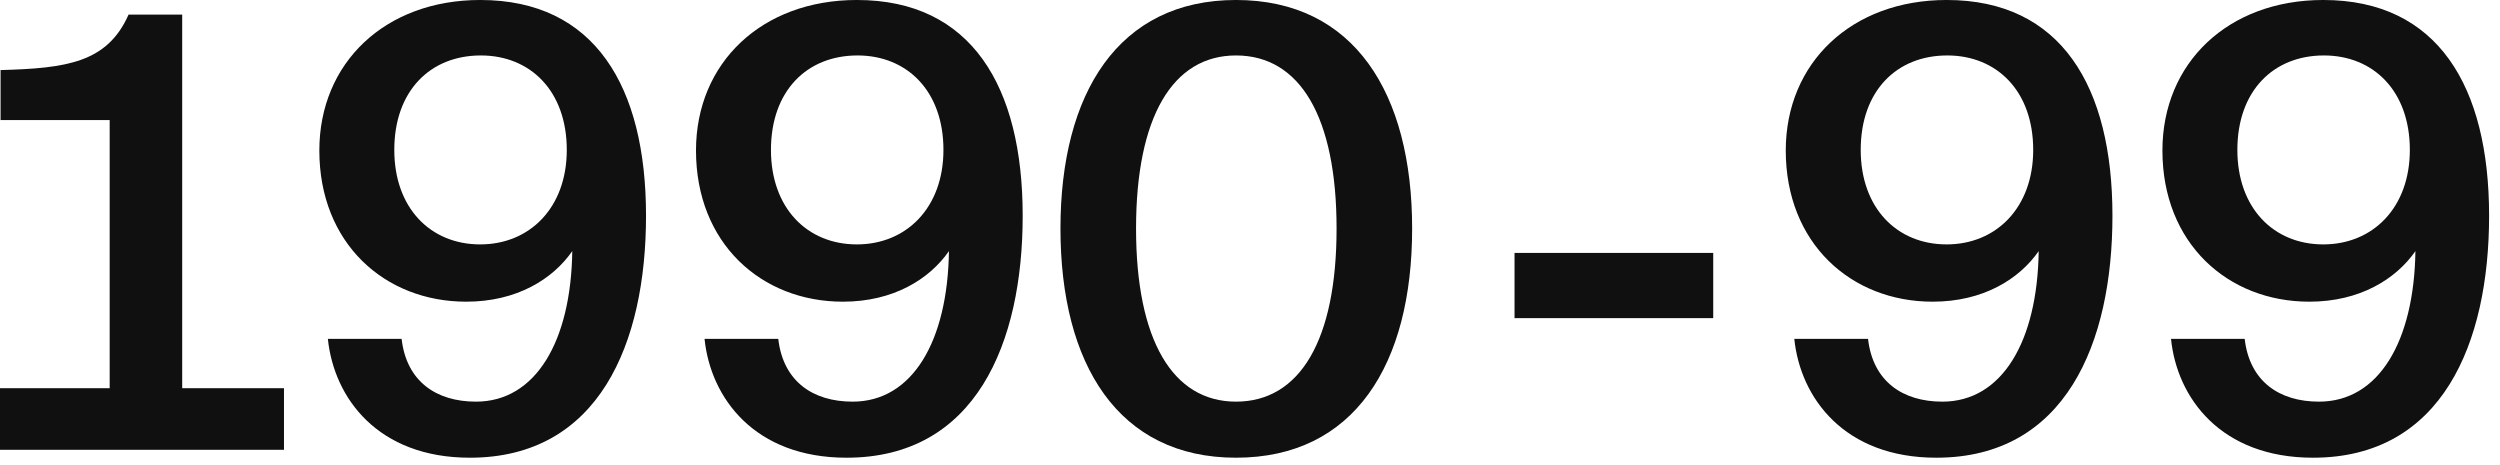
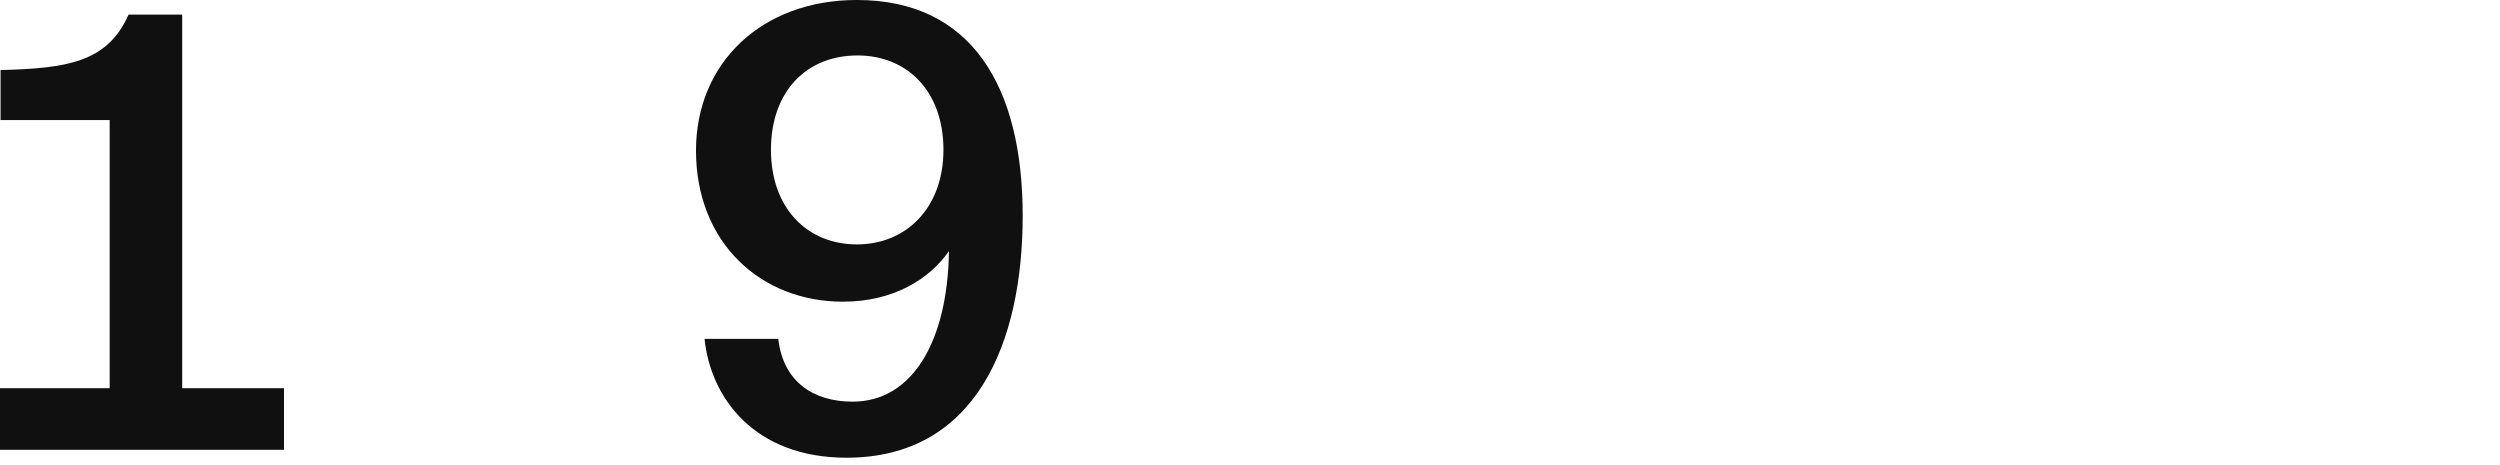
<svg xmlns="http://www.w3.org/2000/svg" width="100%" height="100%" viewBox="0 0 188 35" version="1.1" xml:space="preserve" style="fill-rule:evenodd;clip-rule:evenodd;stroke-linejoin:round;stroke-miterlimit:2;">
  <g transform="matrix(1,0,0,1,-1716.48,-1253.96)">
    <g transform="matrix(1,0,0,1,879.12,318.87)">
      <path d="M858.716,964.285L851.061,964.285L851.061,936.189L847.028,936.189C845.424,939.81 842.353,940.223 837.403,940.36L837.403,944.119L845.607,944.119L845.607,964.285L837.357,964.285L837.357,968.914L858.716,968.914L858.716,964.285Z" style="fill:rgb(16,16,16);fill-rule:nonzero;" />
-       <path d="M880.395,953.973C880.303,960.756 877.645,965.294 873.153,965.294C870.174,965.294 867.928,963.781 867.561,960.573L862.016,960.573C862.474,965.019 865.774,969.51 872.695,969.51C882.411,969.51 885.941,960.894 885.941,951.314C885.941,941.598 882.091,935.089 873.474,935.089C866.324,935.089 861.374,939.81 861.374,946.41C861.374,953.377 866.278,957.777 872.42,957.777C876.224,957.777 878.928,956.081 880.395,953.973ZM873.52,939.26C877.232,939.26 879.982,941.919 879.982,946.364C879.982,950.719 877.186,953.469 873.474,953.469C869.716,953.469 867.011,950.719 867.011,946.364C867.011,941.919 869.716,939.26 873.52,939.26Z" style="fill:rgb(16,16,16);fill-rule:nonzero;" />
      <path d="M908.72,953.973C908.628,960.756 905.97,965.294 901.478,965.294C898.499,965.294 896.253,963.781 895.886,960.573L890.341,960.573C890.799,965.019 894.099,969.51 901.02,969.51C910.736,969.51 914.266,960.894 914.266,951.314C914.266,941.598 910.416,935.089 901.799,935.089C894.649,935.089 889.699,939.81 889.699,946.41C889.699,953.377 894.603,957.777 900.745,957.777C904.549,957.777 907.253,956.081 908.72,953.973ZM901.845,939.26C905.557,939.26 908.307,941.919 908.307,946.364C908.307,950.719 905.511,953.469 901.799,953.469C898.041,953.469 895.336,950.719 895.336,946.364C895.336,941.919 898.041,939.26 901.845,939.26Z" style="fill:rgb(16,16,16);fill-rule:nonzero;" />
-       <path d="M917.107,952.277C917.107,962.498 921.461,969.51 930.307,969.51C939.199,969.51 943.553,962.498 943.553,952.277C943.553,942.102 939.199,935.089 930.307,935.089C921.461,935.089 917.107,942.102 917.107,952.277ZM937.87,952.277C937.87,960.664 935.12,965.294 930.307,965.294C925.541,965.294 922.791,960.664 922.791,952.277C922.791,943.889 925.541,939.26 930.307,939.26C935.12,939.26 937.87,943.889 937.87,952.277Z" style="fill:rgb(16,16,16);fill-rule:nonzero;" />
-       <rect x="951.253" y="954.11" width="14.942" height="4.904" style="fill:rgb(16,16,16);fill-rule:nonzero;" />
-       <path d="M990.67,953.973C990.578,960.756 987.92,965.294 983.428,965.294C980.449,965.294 978.203,963.781 977.836,960.573L972.291,960.573C972.749,965.019 976.049,969.51 982.97,969.51C992.686,969.51 996.216,960.894 996.216,951.314C996.216,941.598 992.366,935.089 983.749,935.089C976.599,935.089 971.649,939.81 971.649,946.41C971.649,953.377 976.553,957.777 982.695,957.777C986.499,957.777 989.203,956.081 990.67,953.973ZM983.795,939.26C987.507,939.26 990.257,941.919 990.257,946.364C990.257,950.719 987.461,953.469 983.749,953.469C979.991,953.469 977.286,950.719 977.286,946.364C977.286,941.919 979.991,939.26 983.795,939.26Z" style="fill:rgb(16,16,16);fill-rule:nonzero;" />
-       <path d="M1019,953.973C1018.9,960.756 1016.25,965.294 1011.75,965.294C1008.77,965.294 1006.53,963.781 1006.16,960.573L1000.62,960.573C1001.07,965.019 1004.37,969.51 1011.3,969.51C1021.01,969.51 1024.54,960.894 1024.54,951.314C1024.54,941.598 1020.69,935.089 1012.07,935.089C1004.92,935.089 999.974,939.81 999.974,946.41C999.974,953.377 1004.88,957.777 1011.02,957.777C1014.82,957.777 1017.53,956.081 1019,953.973ZM1012.12,939.26C1015.83,939.26 1018.58,941.919 1018.58,946.364C1018.58,950.719 1015.79,953.469 1012.07,953.469C1008.32,953.469 1005.61,950.719 1005.61,946.364C1005.61,941.919 1008.32,939.26 1012.12,939.26Z" style="fill:rgb(16,16,16);fill-rule:nonzero;" />
    </g>
  </g>
</svg>